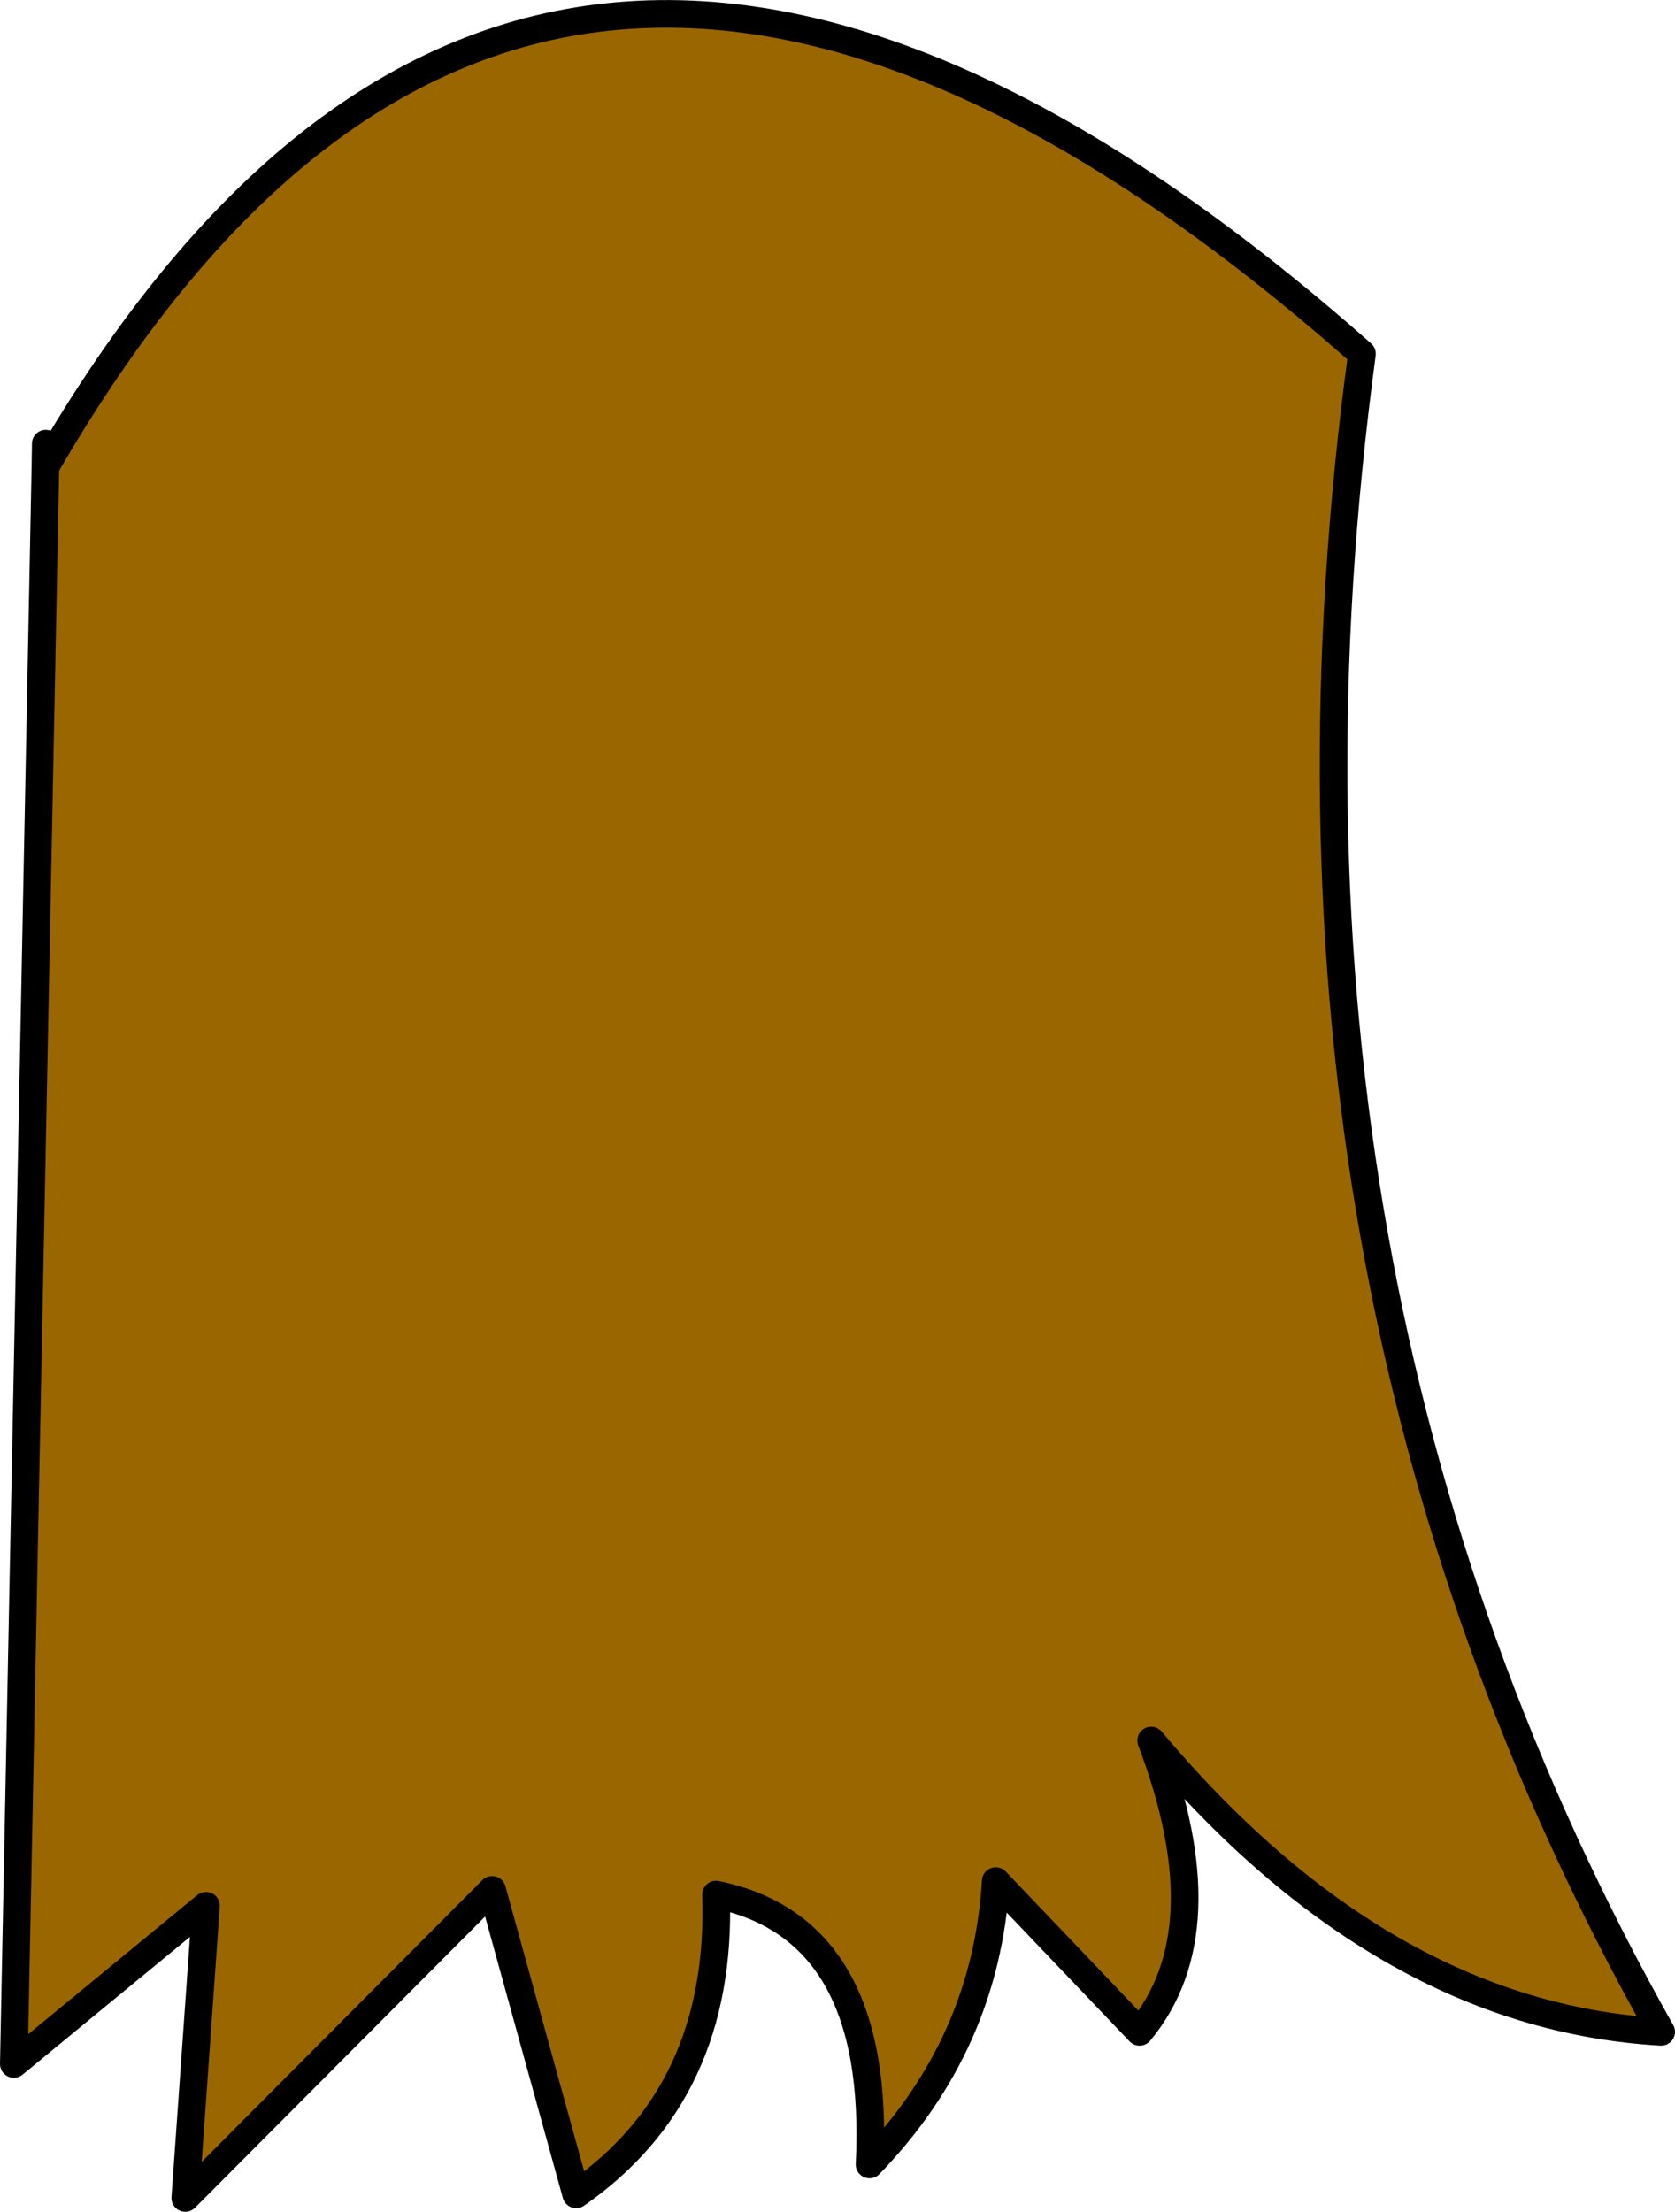
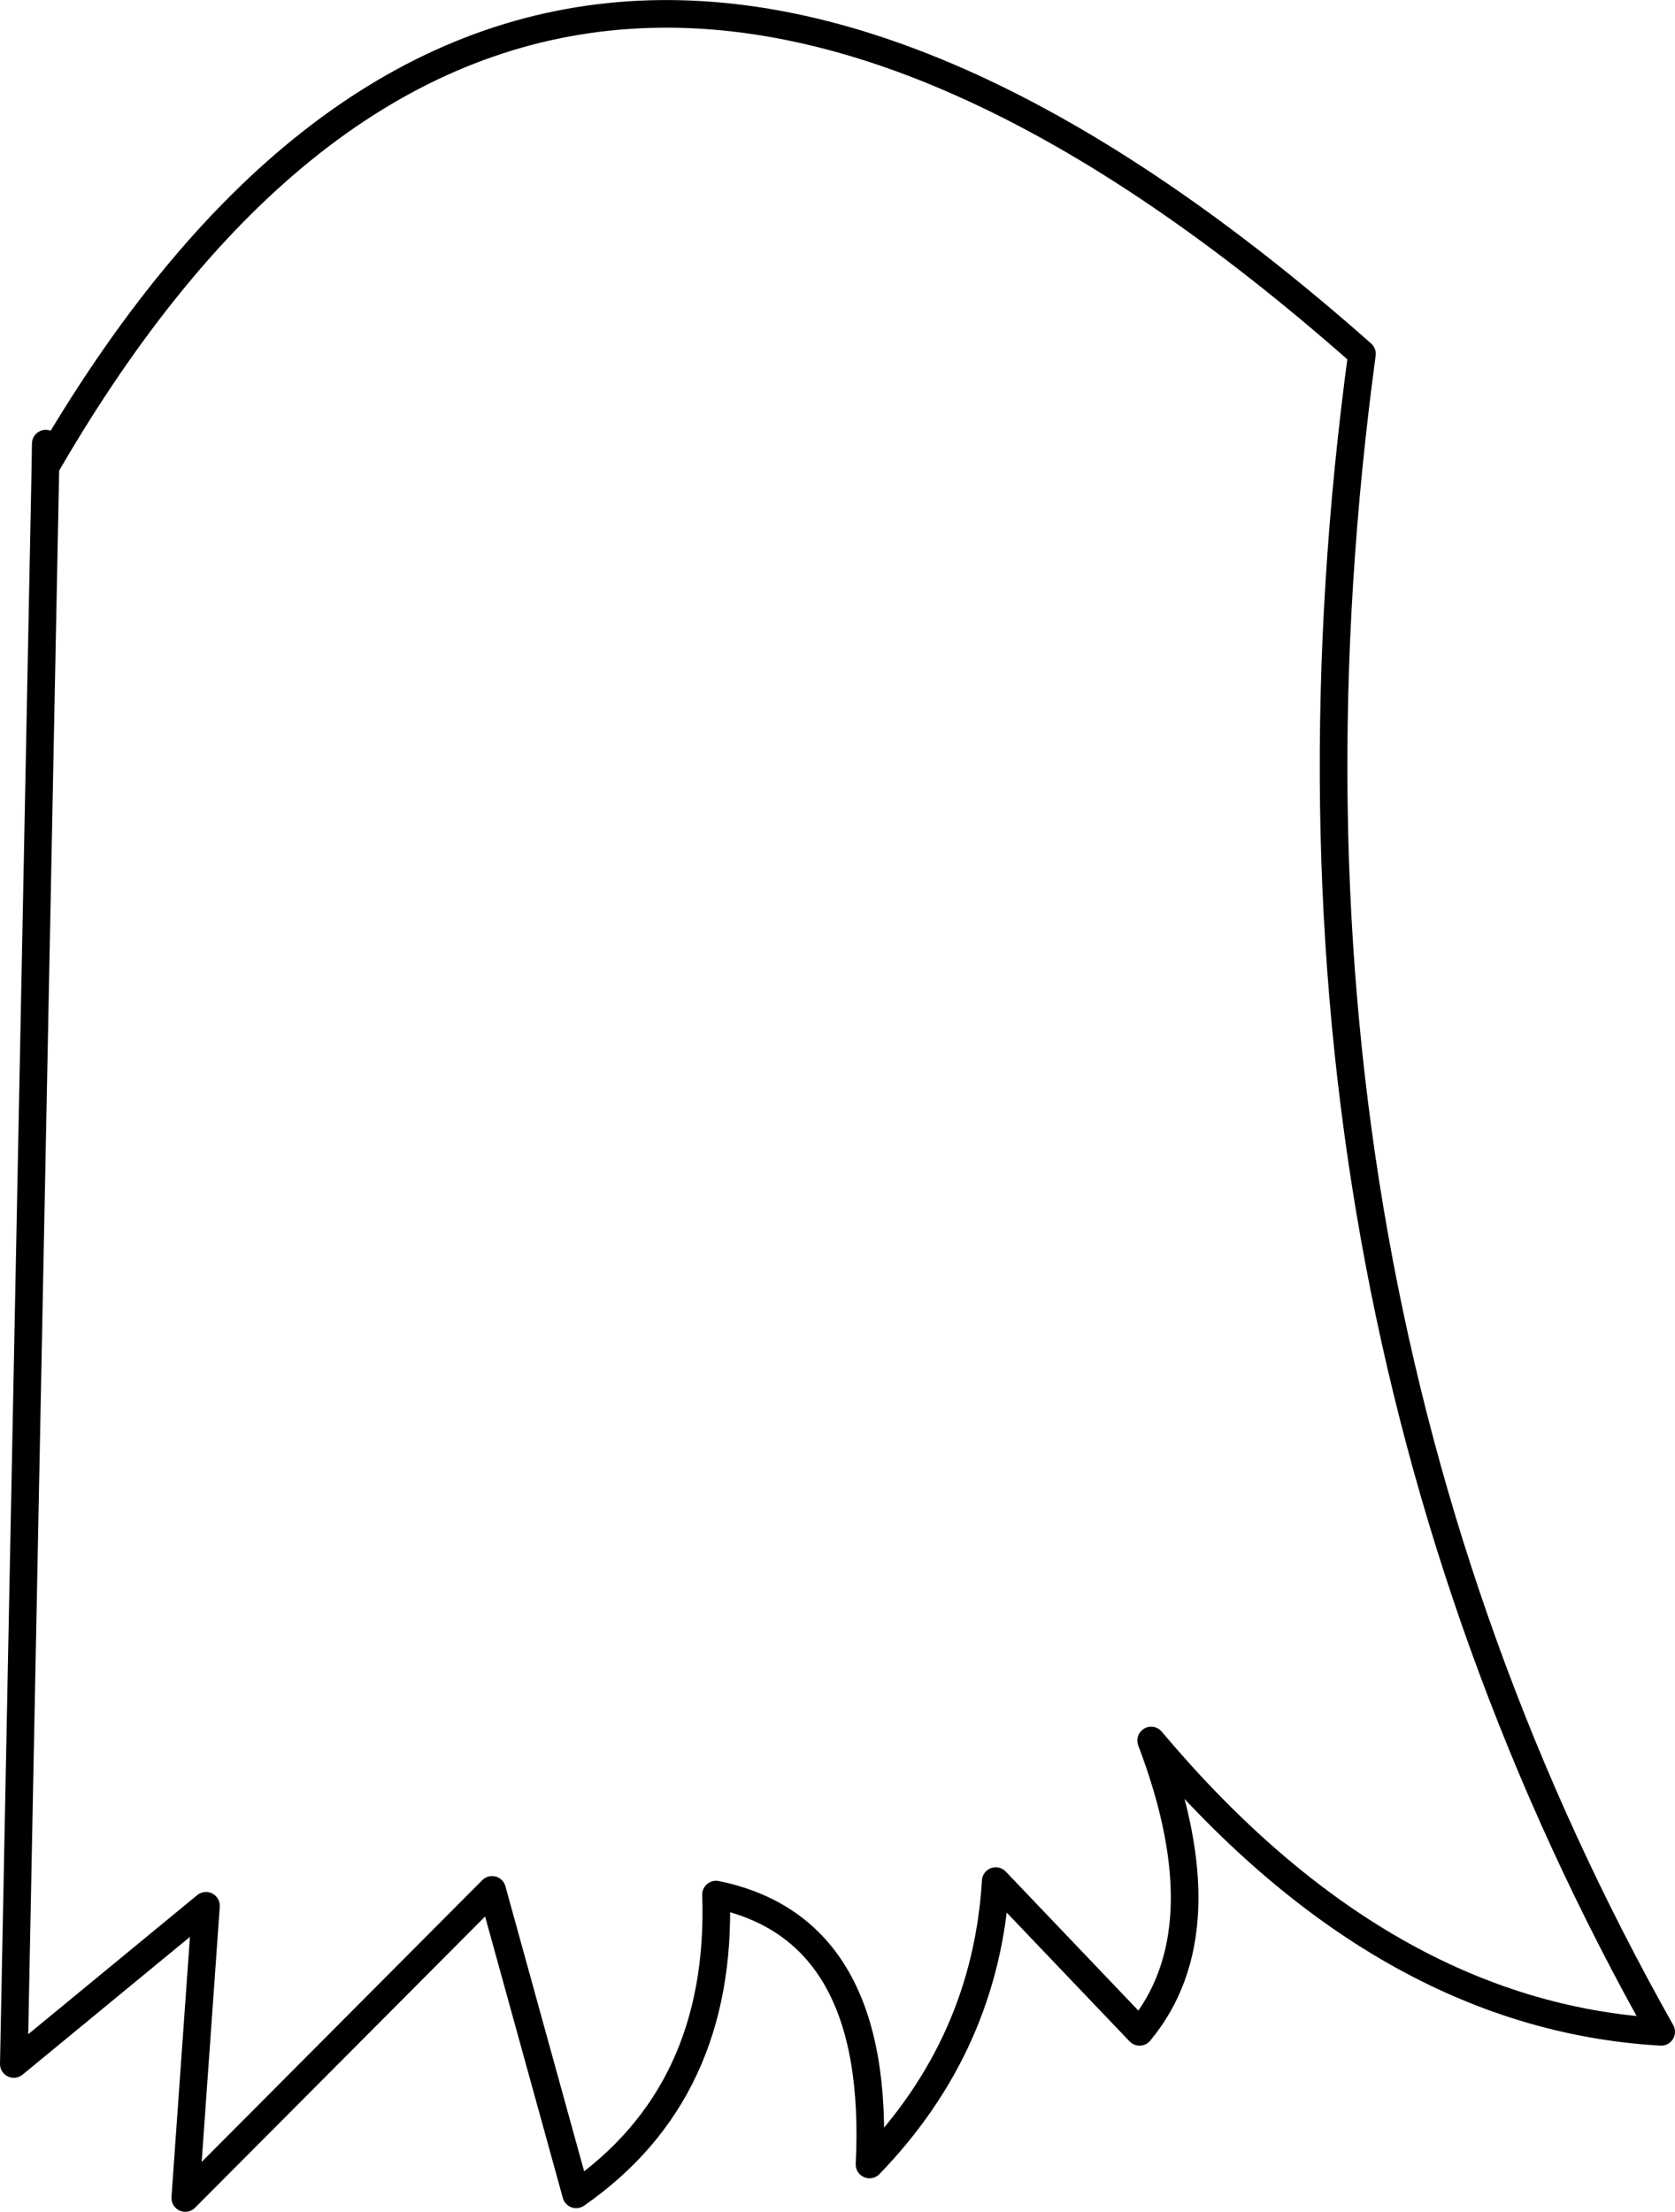
<svg xmlns="http://www.w3.org/2000/svg" height="640.4px" width="485.05px">
  <g transform="matrix(1.0, 0.0, 0.0, 1.0, 242.5, 320.2)">
-     <path d="M-229.35 -185.05 Q-87.9 -429.8 151.9 -217.75 115.75 50.15 238.55 268.1 157.85 263.45 90.85 183.75 111.8 238.85 87.5 268.1 L45.85 224.45 Q43.0 271.65 9.3 306.5 12.7 238.15 -35.15 228.35 -33.2 285.65 -75.65 315.15 L-100.0 227.0 -188.85 316.2 -182.85 231.6 -238.5 277.4 -229.35 -185.05" fill="#996600" fill-rule="evenodd" stroke="none" />
    <path d="M-229.35 -185.05 L-229.25 -191.75 M-229.35 -185.05 Q-87.9 -429.8 151.9 -217.75 115.75 50.15 238.55 268.1 157.85 263.45 90.85 183.75 111.8 238.85 87.5 268.1 L45.85 224.45 Q43.0 271.65 9.3 306.5 12.7 238.15 -35.15 228.35 -33.2 285.65 -75.65 315.15 L-100.0 227.0 -188.85 316.2 -182.85 231.6 -238.5 277.4 -229.35 -185.05 Z" fill="none" stroke="#000000" stroke-linecap="round" stroke-linejoin="round" stroke-width="8.0" />
  </g>
</svg>